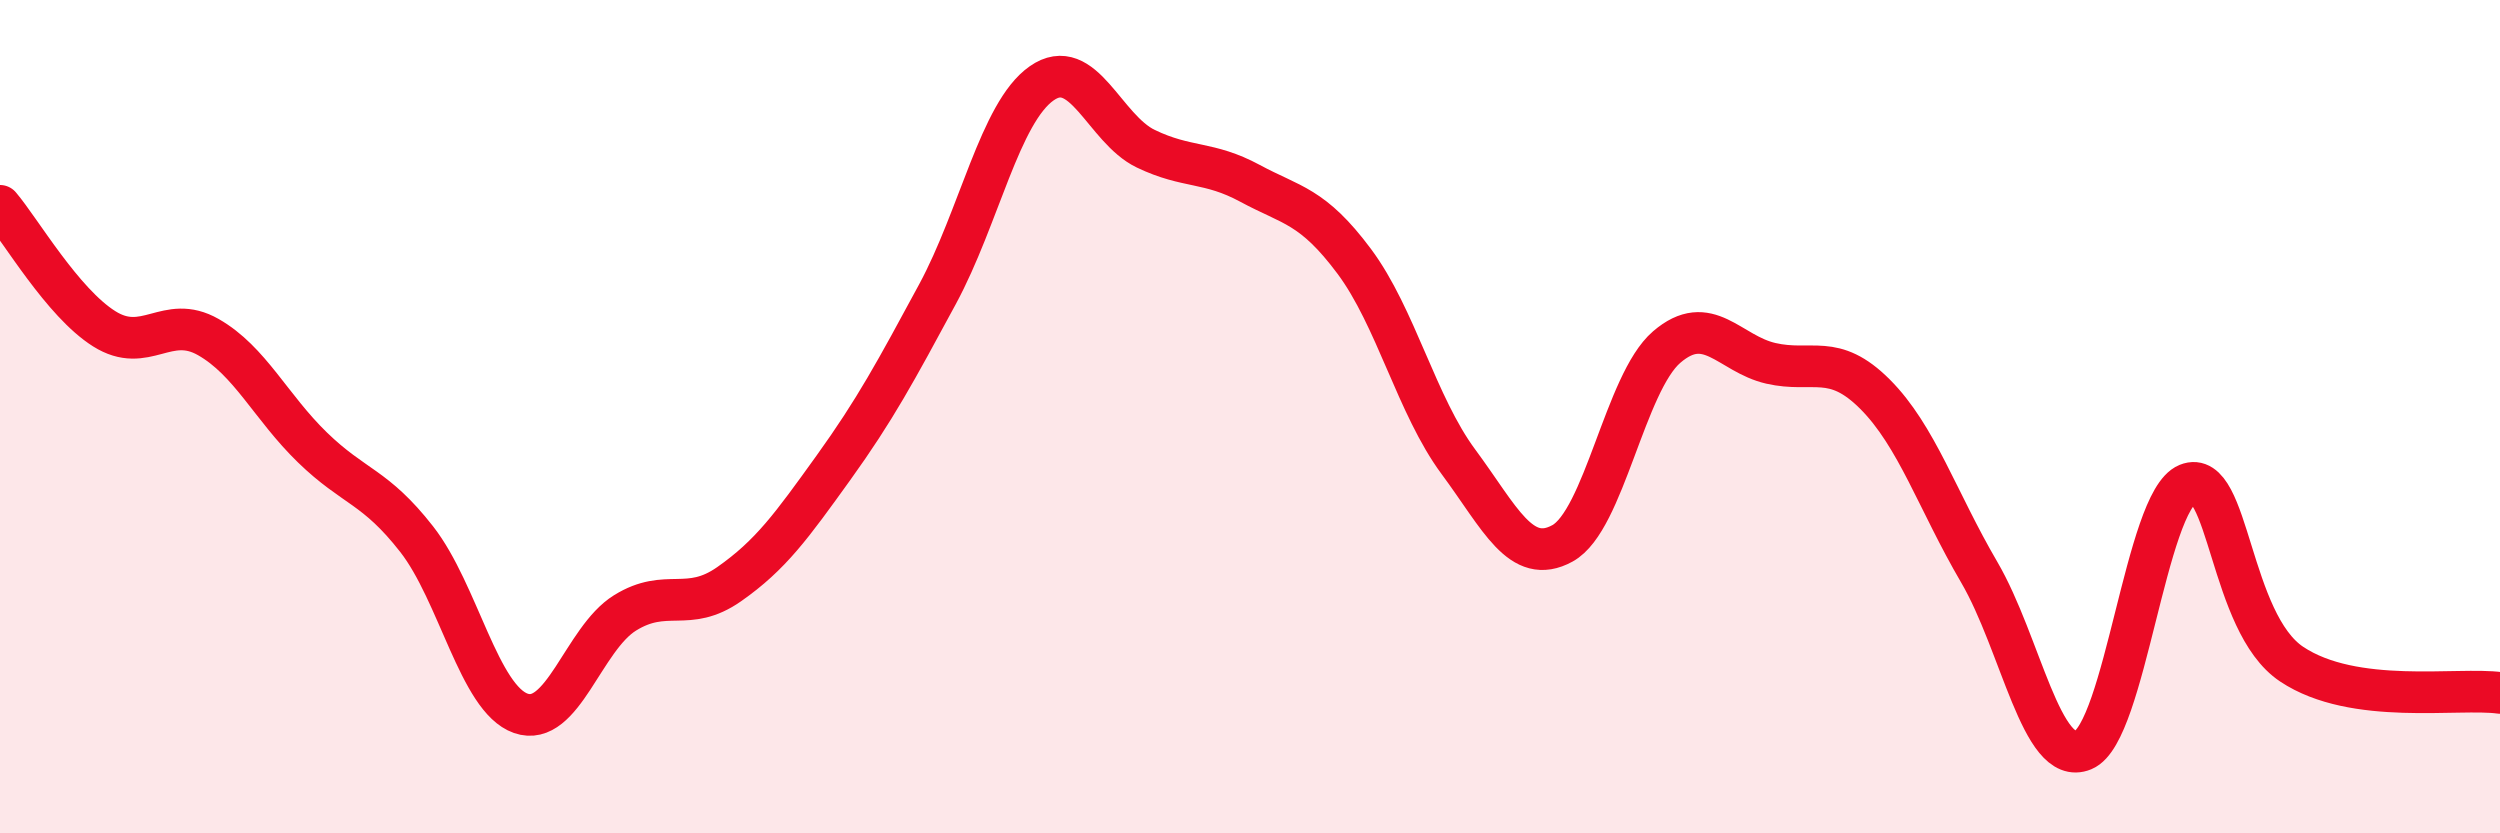
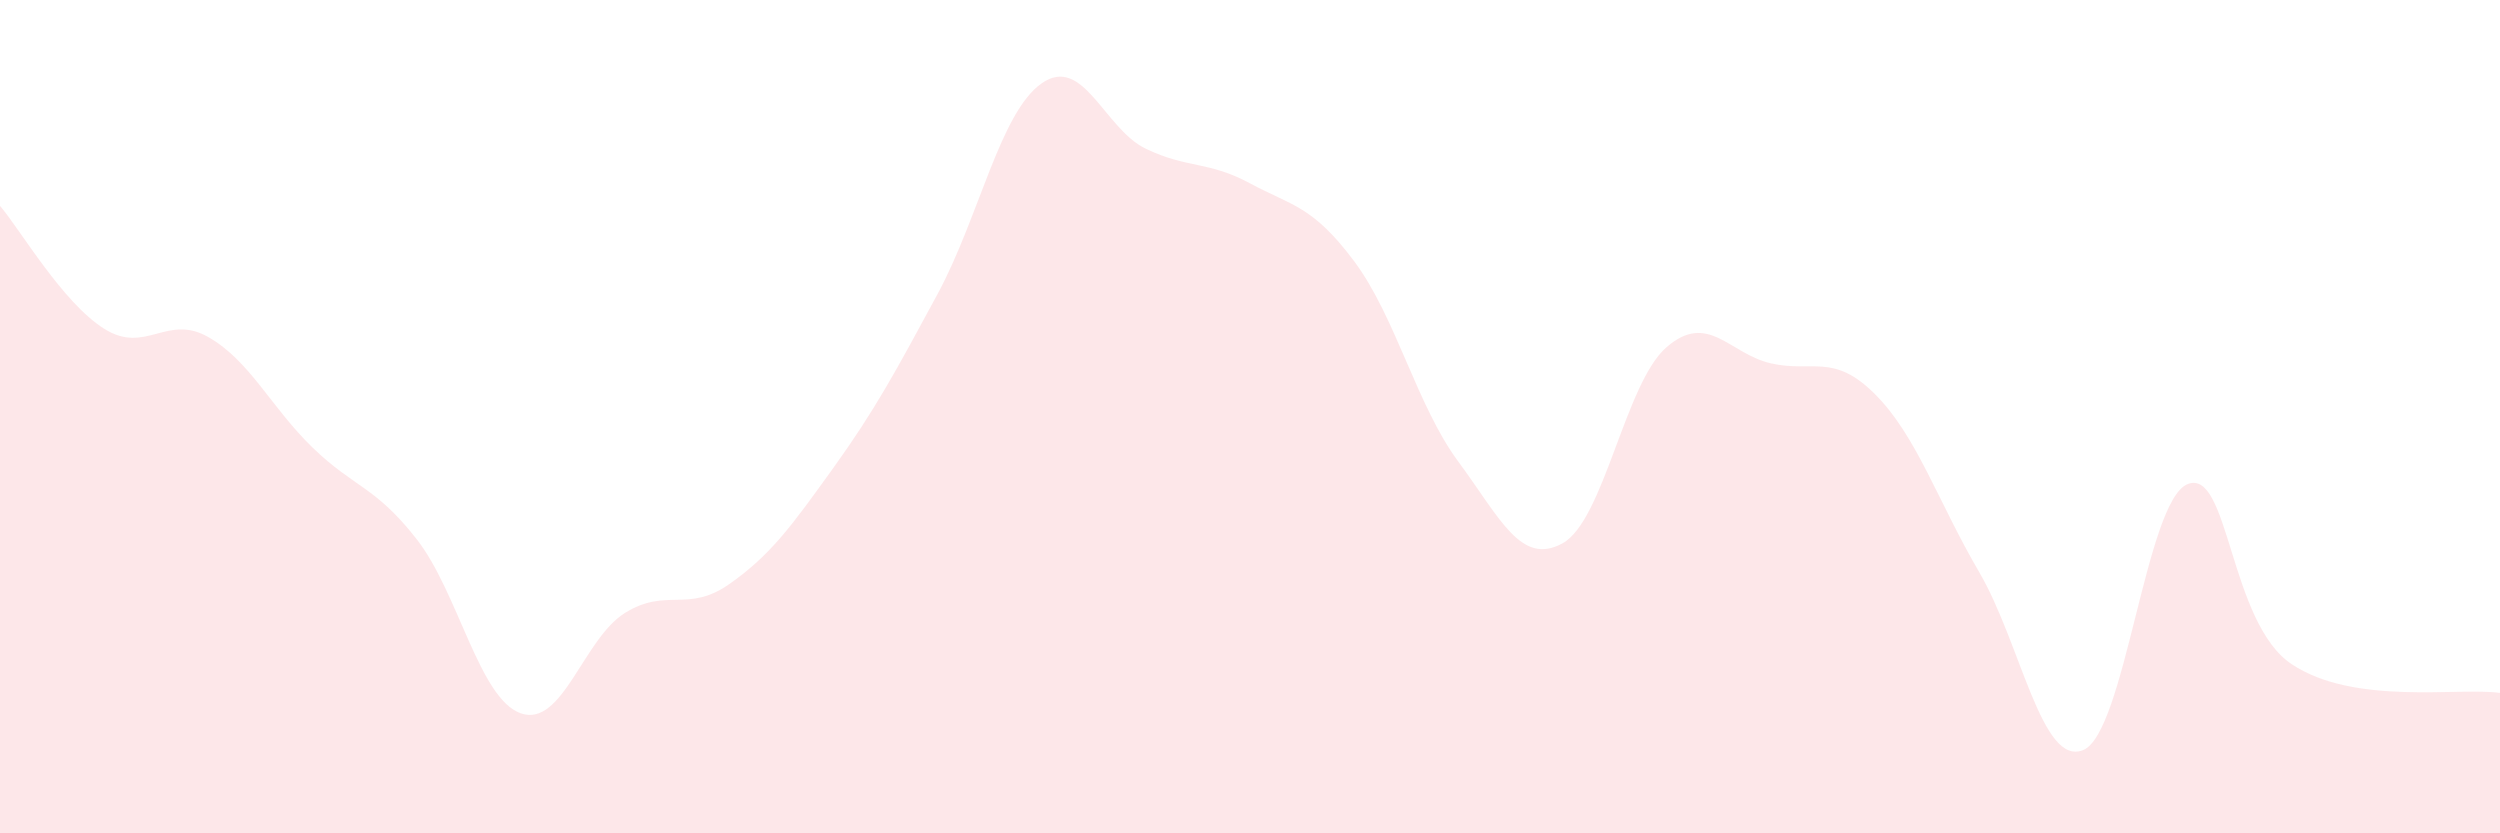
<svg xmlns="http://www.w3.org/2000/svg" width="60" height="20" viewBox="0 0 60 20">
  <path d="M 0,4.94 C 0.5,5.53 1.5,7.26 2.5,7.89 C 3.5,8.52 4,7.52 5,8.09 C 6,8.66 6.5,9.77 7.5,10.74 C 8.5,11.71 9,11.66 10,12.94 C 11,14.22 11.5,16.77 12.5,17.12 C 13.5,17.47 14,15.33 15,14.71 C 16,14.09 16.5,14.72 17.5,14.02 C 18.5,13.32 19,12.62 20,11.23 C 21,9.84 21.5,8.91 22.5,7.06 C 23.5,5.21 24,2.7 25,2 C 26,1.3 26.5,3.09 27.5,3.57 C 28.5,4.05 29,3.86 30,4.4 C 31,4.94 31.5,4.93 32.5,6.27 C 33.5,7.61 34,9.73 35,11.08 C 36,12.43 36.5,13.59 37.5,13.04 C 38.5,12.49 39,9.19 40,8.33 C 41,7.47 41.5,8.49 42.5,8.72 C 43.5,8.95 44,8.46 45,9.46 C 46,10.46 46.5,12.02 47.5,13.73 C 48.5,15.44 49,18.42 50,18 C 51,17.58 51.5,12.03 52.5,11.62 C 53.5,11.21 53.5,14.94 55,15.94 C 56.5,16.94 59,16.49 60,16.63L60 20L0 20Z" fill="#EB0A25" opacity="0.1" stroke-linecap="round" stroke-linejoin="round" />
-   <path d="M 0,4.94 C 0.5,5.53 1.5,7.26 2.5,7.89 C 3.5,8.52 4,7.52 5,8.09 C 6,8.66 6.5,9.77 7.5,10.74 C 8.5,11.71 9,11.66 10,12.94 C 11,14.22 11.5,16.77 12.5,17.12 C 13.5,17.47 14,15.33 15,14.71 C 16,14.09 16.5,14.72 17.5,14.02 C 18.5,13.32 19,12.62 20,11.23 C 21,9.84 21.5,8.91 22.5,7.06 C 23.5,5.21 24,2.7 25,2 C 26,1.3 26.5,3.09 27.5,3.57 C 28.5,4.05 29,3.86 30,4.4 C 31,4.94 31.5,4.93 32.5,6.27 C 33.5,7.61 34,9.73 35,11.08 C 36,12.43 36.5,13.59 37.5,13.04 C 38.5,12.49 39,9.19 40,8.33 C 41,7.47 41.5,8.49 42.5,8.72 C 43.5,8.95 44,8.46 45,9.46 C 46,10.46 46.5,12.02 47.5,13.73 C 48.5,15.44 49,18.42 50,18 C 51,17.58 51.5,12.03 52.5,11.62 C 53.5,11.21 53.5,14.94 55,15.94 C 56.5,16.94 59,16.49 60,16.63" stroke="#EB0A25" stroke-width="1" fill="none" stroke-linecap="round" stroke-linejoin="round" />
</svg>